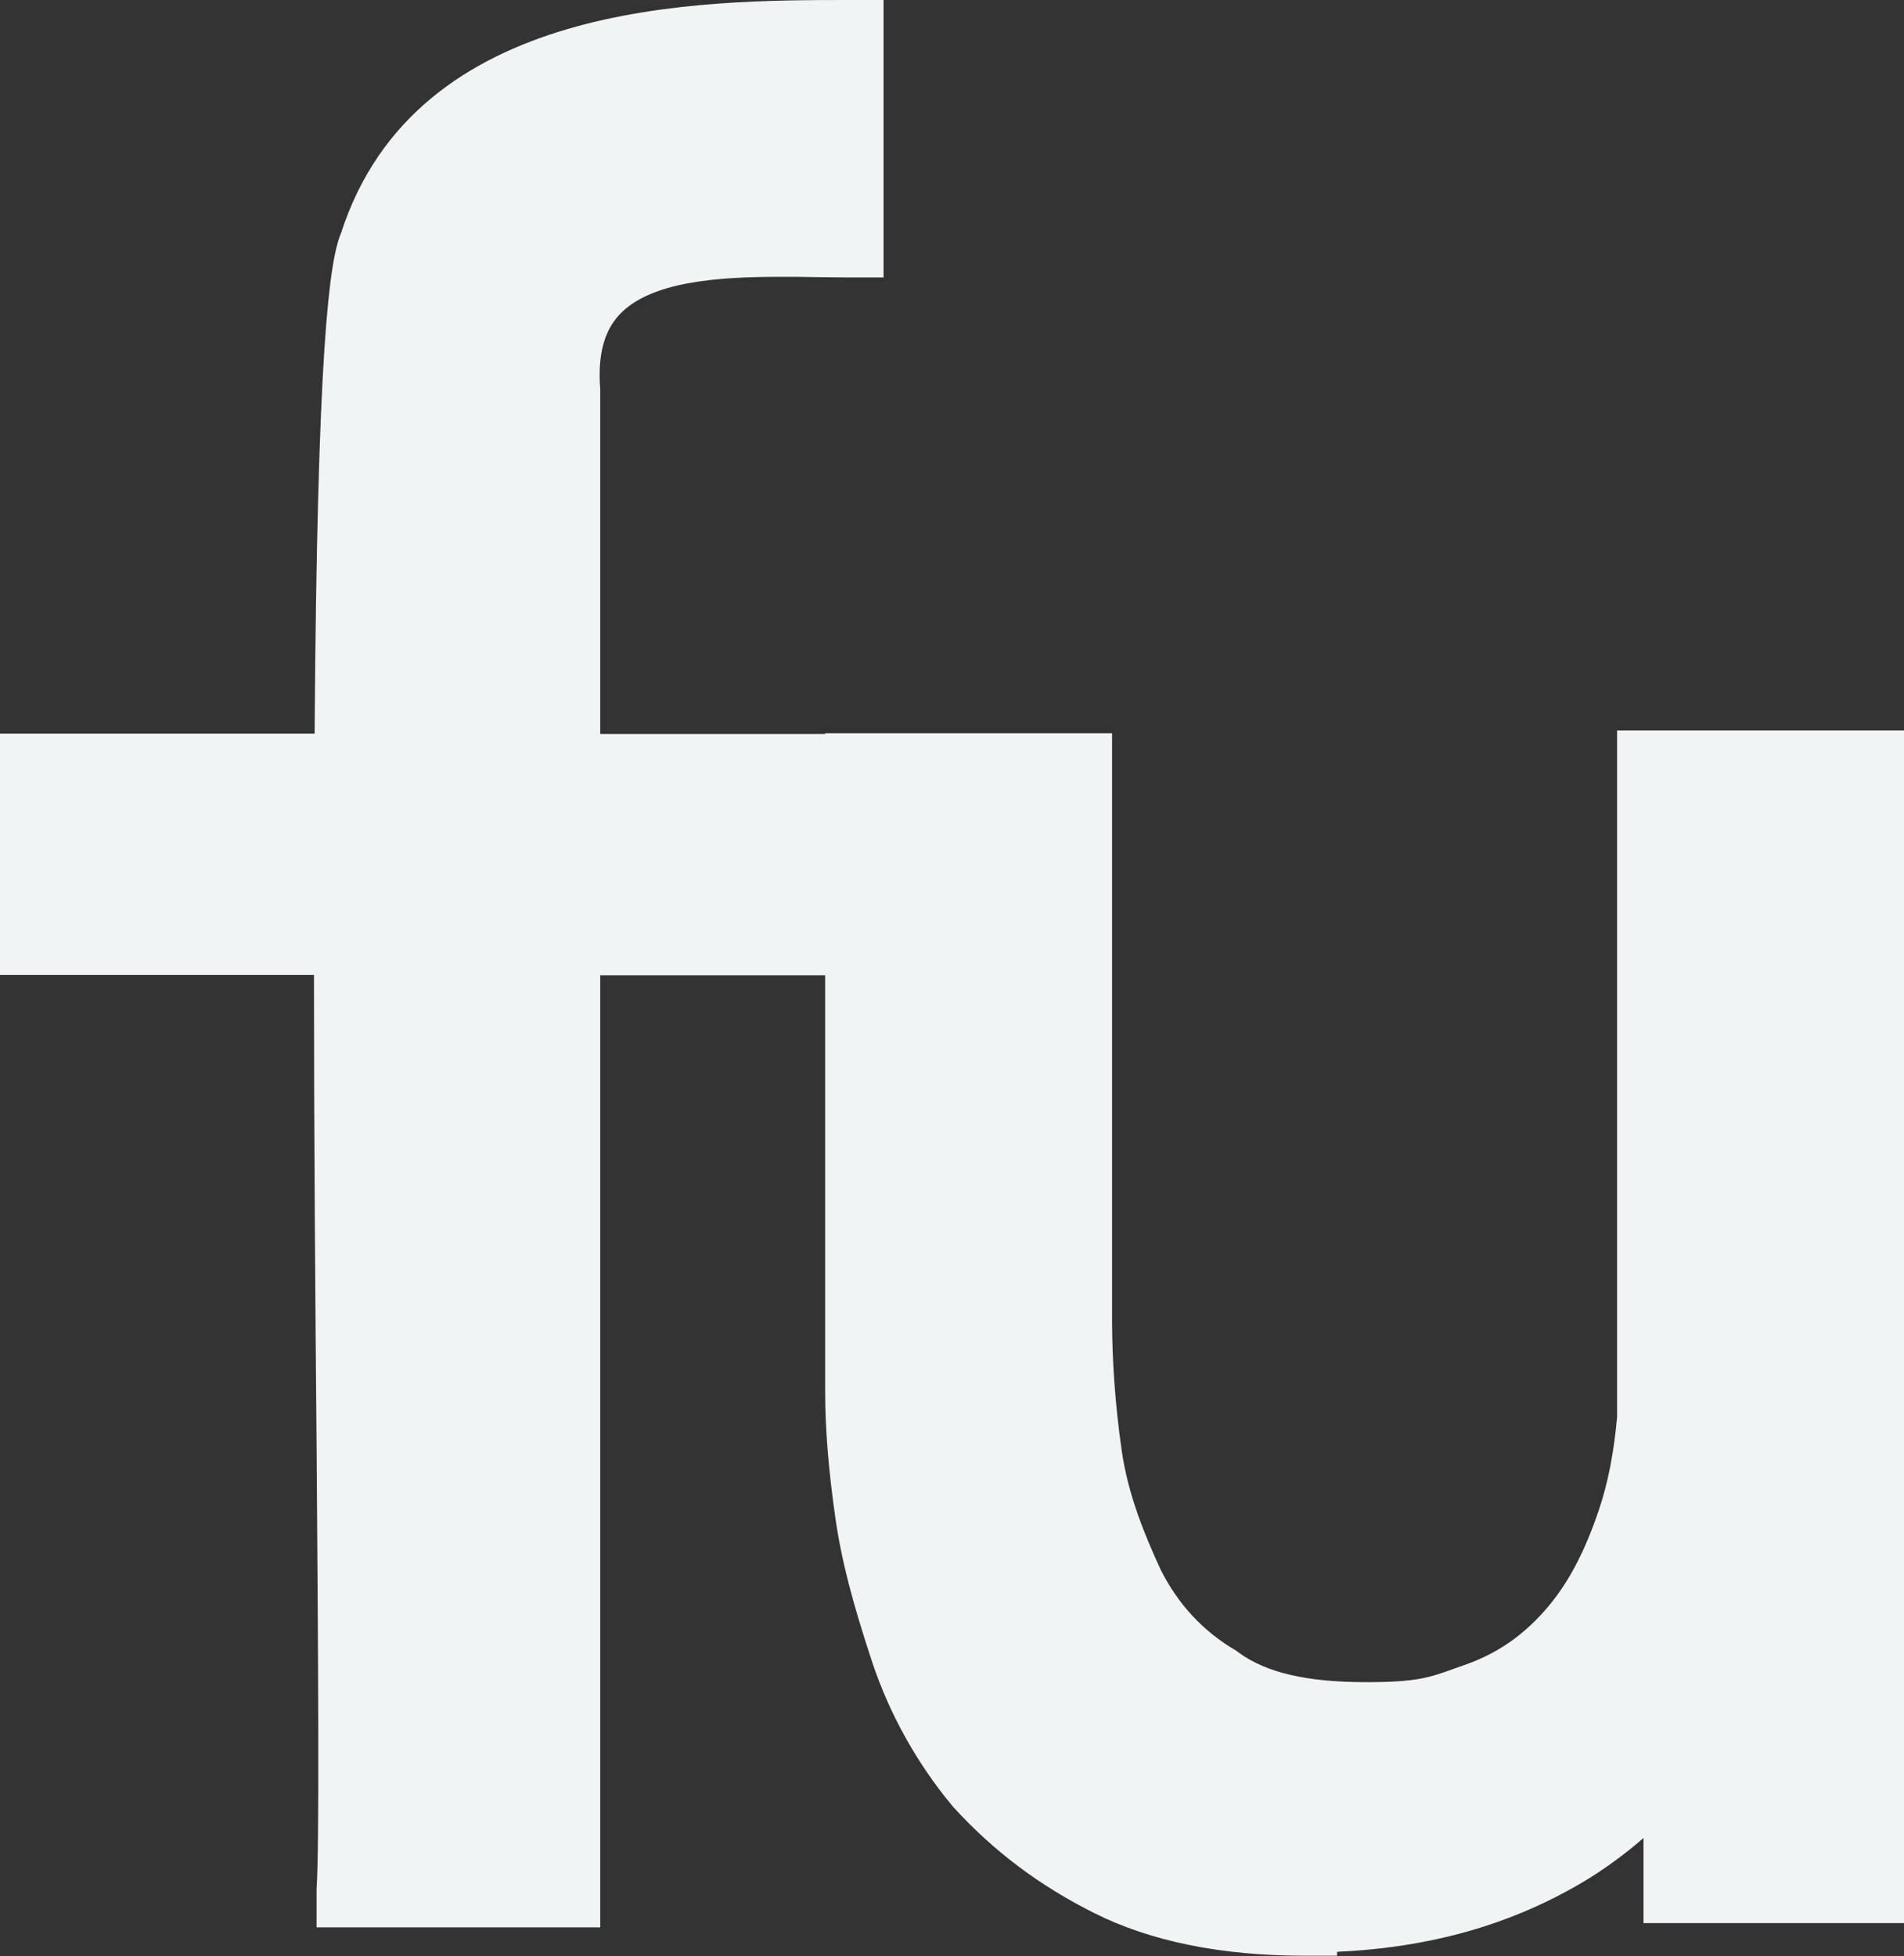
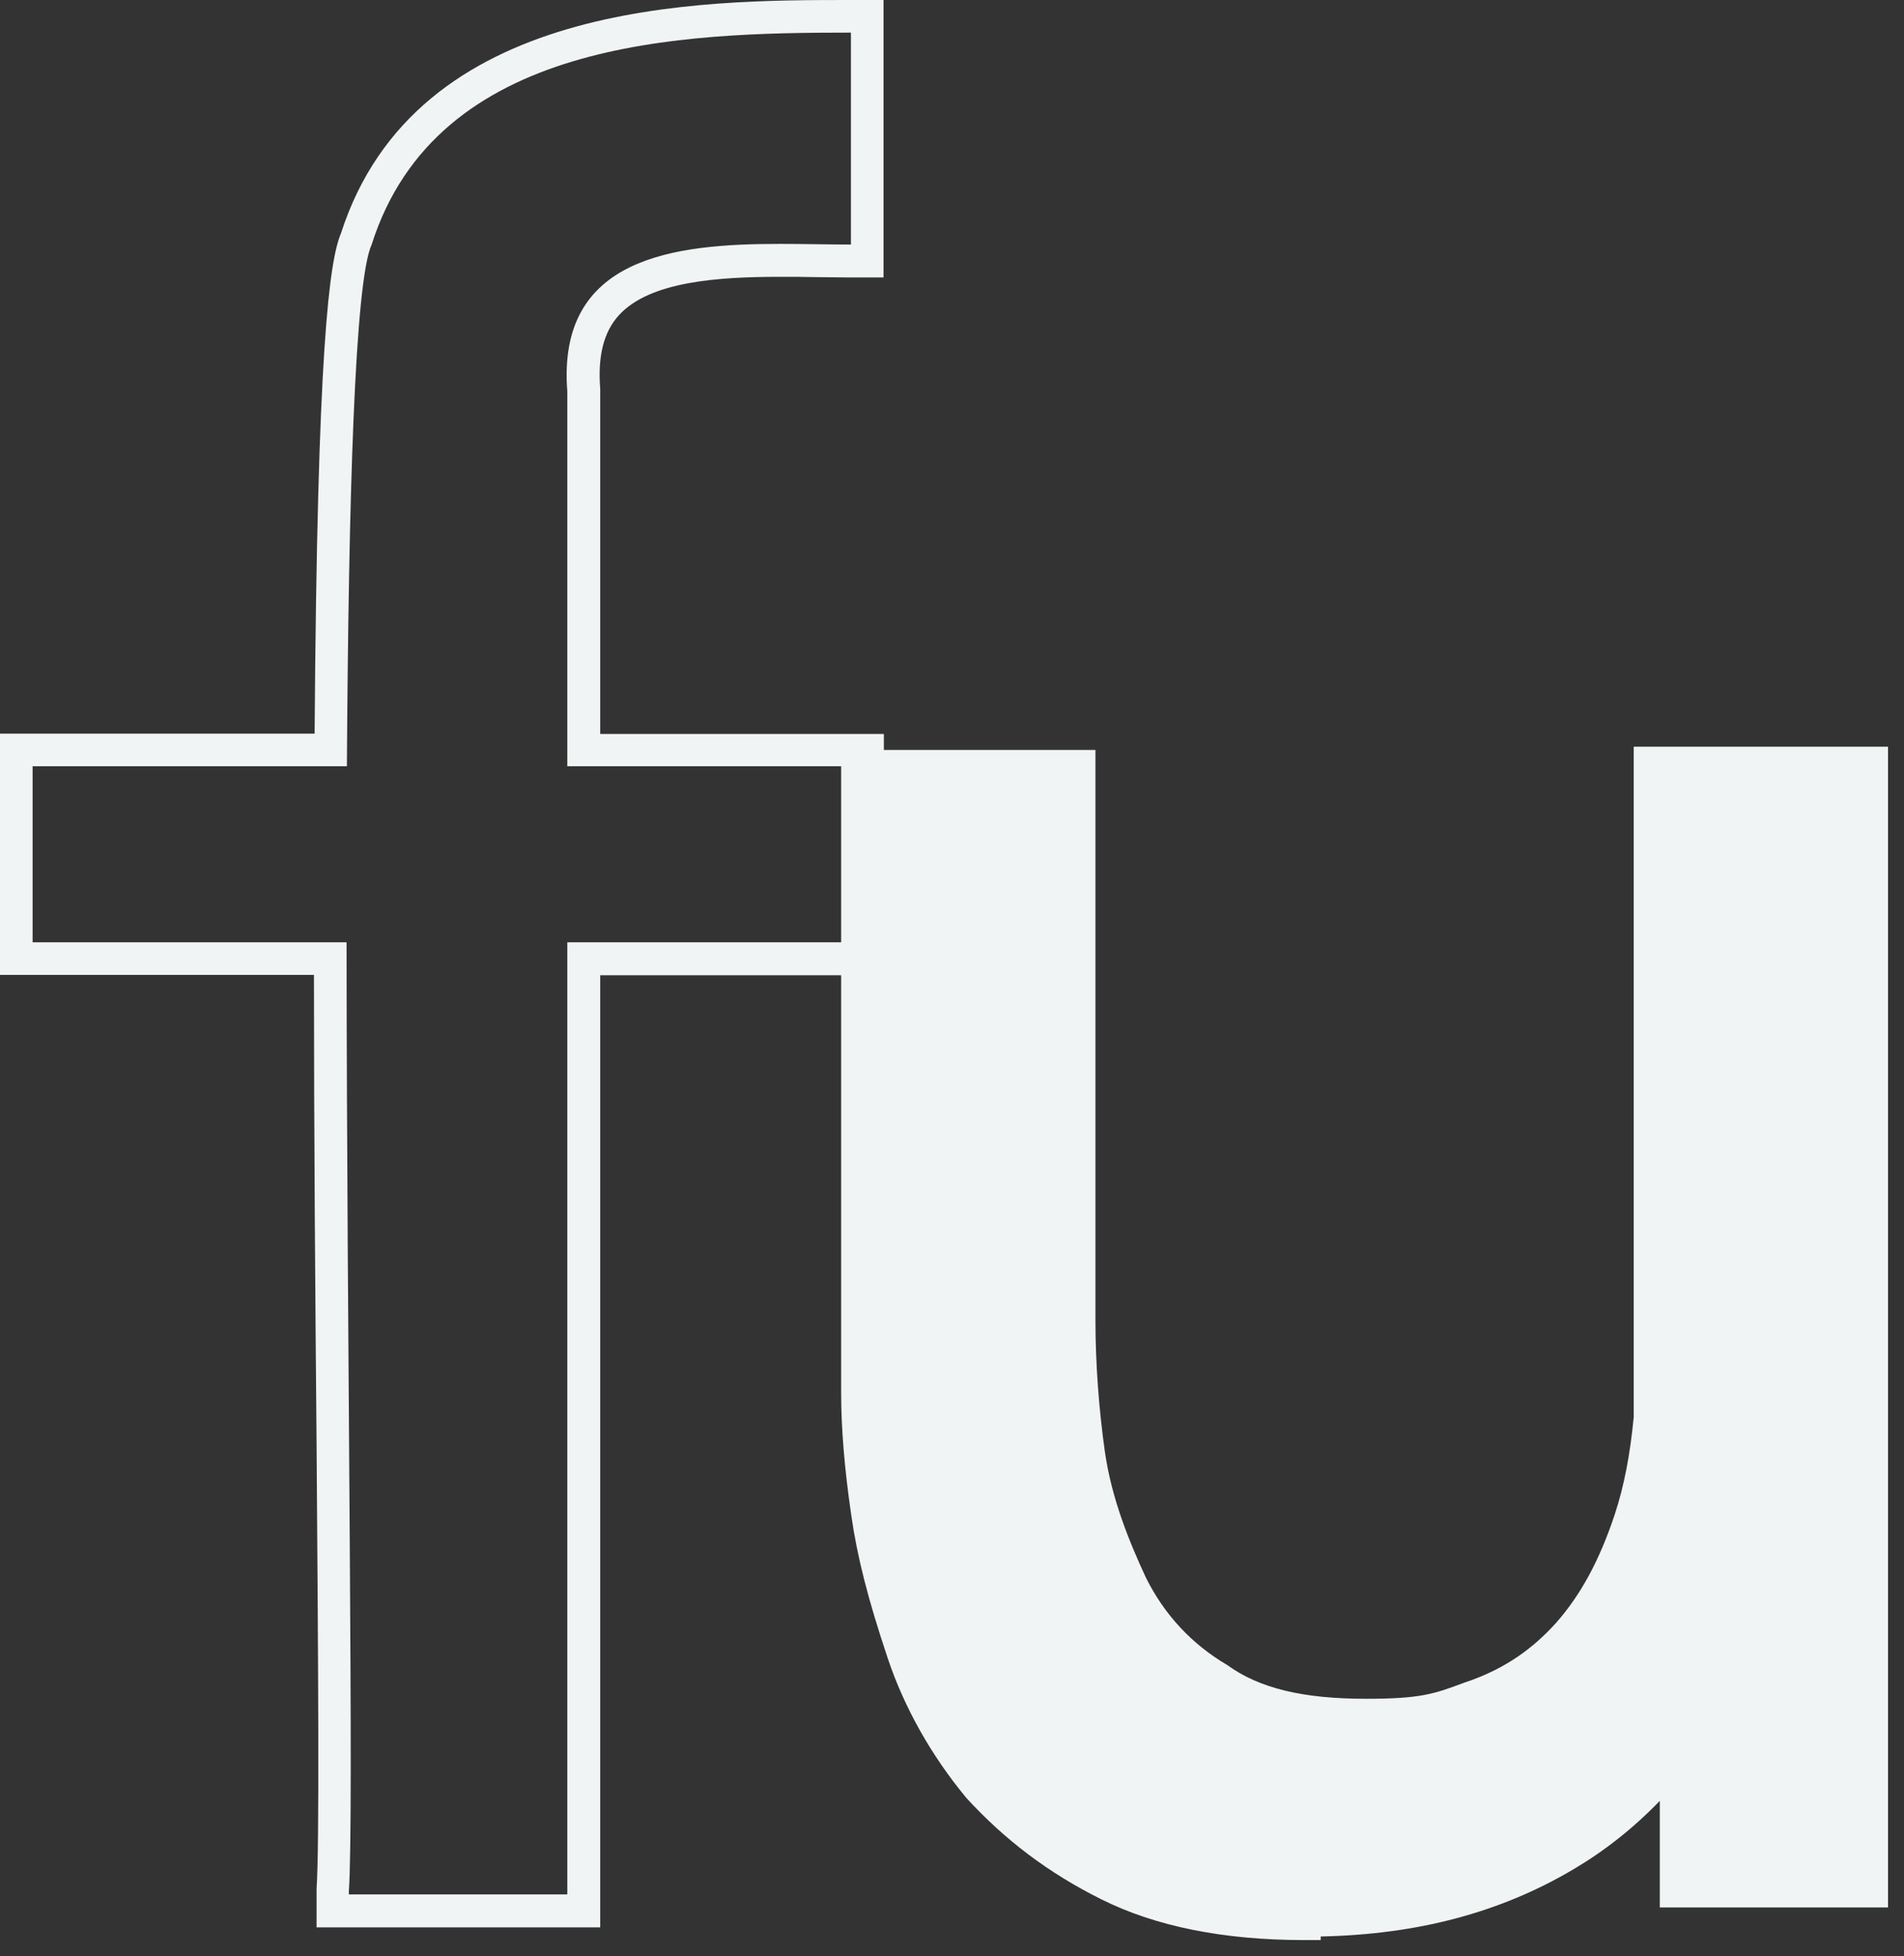
<svg xmlns="http://www.w3.org/2000/svg" id="Layer_2" data-name="Layer 2" viewBox="0 0 58.4 60">
  <rect x="0" y="0" width="58.4" height="60" fill="#333333" stroke="none" />
  <defs>
    <style>
      .cls-1 {
        fill: #f1f4f4;
      }
    </style>
  </defs>
  <g id="Layer_2-2" data-name="Layer 2">
    <g>
      <g>
        <path class="cls-1" d="M40,59.5c-2.47,0-4.56-.42-6.22-1.25-1.61-.8-2.96-1.82-4.14-3.11-1.07-1.29-1.9-2.76-2.41-4.28-.61-1.82-.94-3.13-1.12-4.39-.21-1.44-.31-2.67-.31-3.77v-19.7h7.8v17.5c0,1.29.1,2.68.29,4.03.21,1.45.75,2.76,1.26,3.86.57,1.14,1.41,2.04,2.5,2.68.98.71,2.32,1.03,4.25,1.03,1.68,0,2.09-.15,3-.49l.23-.08c1.04-.38,1.86-.94,2.6-1.76.75-.85,1.33-1.91,1.8-3.33.28-.85.47-1.82.58-2.98v-20.56s7.8,0,7.8,0v35.6h-7v-3.27c-.81.84-1.7,1.54-2.65,2.1-2.23,1.32-4.77,2-7.75,2.06v.11h-.5Z" />
-         <path class="cls-1" d="M57.4,23.4v34.6h-6v-4.09c-.96,1.19-2.08,2.21-3.4,2.99-2.2,1.3-4.8,2-8,2v.1c-2.4,0-4.4-.4-6-1.2-1.6-.8-2.9-1.8-4-3-1-1.2-1.8-2.6-2.3-4.1-.5-1.5-.9-2.9-1.1-4.3-.2-1.4-.3-2.6-.3-3.7v-19.2h6.8v17c0,1.3.1,2.7.3,4.1.2,1.4.7,2.7,1.3,4,.6,1.2,1.5,2.2,2.7,2.9,1.1.8,2.6,1.1,4.5,1.1s2.3-.2,3.4-.6c1.1-.4,2-1,2.8-1.9.8-.9,1.4-2,1.9-3.5.31-.94.5-1.97.6-3.09v-20.11h6.8M58.4,22.4h-8.8v21.06c-.1,1.1-.28,2.02-.55,2.82-.45,1.35-.99,2.36-1.7,3.15-.68.76-1.44,1.28-2.39,1.62l-.23.08c-.88.32-1.24.46-2.83.46-1.82,0-3.06-.29-3.91-.91l-.04-.03-.04-.03c-1-.58-1.78-1.42-2.31-2.48-.48-1.04-1.01-2.31-1.2-3.69-.19-1.33-.29-2.7-.29-3.96v-18h-8.8v20.2c0,1.12.1,2.38.31,3.84.18,1.29.53,2.63,1.14,4.47.53,1.58,1.38,3.11,2.48,4.42,1.25,1.37,2.66,2.42,4.32,3.25,1.73.87,3.9,1.31,6.45,1.31h1v-.12c2.86-.13,5.32-.83,7.51-2.12.66-.39,1.29-.85,1.89-1.37v2.61h8V22.4h0Z" />
      </g>
      <g>
-         <path class="cls-1" d="M10.2,58.6v-.64c.1-1.31.06-6.77,0-13.68-.03-4.6-.07-9.83-.08-14.88H.5v-6.4h9.65c.08-12.57.47-15,.8-15.71C13.1.5,21.56.5,26.1.5h.5v7.5h-.5c-.32,0-.67,0-1.02-.01-.37,0-.76-.01-1.15-.01-2.02,0-4.23.16-5.31,1.33-.57.62-.81,1.49-.72,2.65v11.04h8.7v6.4h-8.7v29.2h-7.7Z" />
        <path class="cls-1" d="M26.1,1v6.5c-.67,0-1.41-.02-2.17-.02-3.24,0-6.85.39-6.53,4.52v11.5h8.7v5.4h-8.7v29.2h-6.7v-.1c.16-2.25-.06-16.35-.07-29.1H1v-5.4h9.64c.05-8.19.24-14.88.76-16C13.4,1.2,20.9,1,26.1,1M27.1,0h-1c-4.66,0-13.33,0-15.64,7.15-.36.86-.73,3.53-.81,15.35H0v7.4h9.63c0,4.89.04,9.92.08,14.39.05,6.63.09,12.35,0,13.64v.04s0,.04,0,.04v1.1h8.7v-29.2h8.7v-7.4h-8.7v-10.58c-.08-1.02.11-1.76.58-2.27.95-1.03,3.03-1.17,4.94-1.17.39,0,.77,0,1.14.01.36,0,.7.01,1.03.01h1V0h0Z" />
      </g>
    </g>
  </g>
</svg>